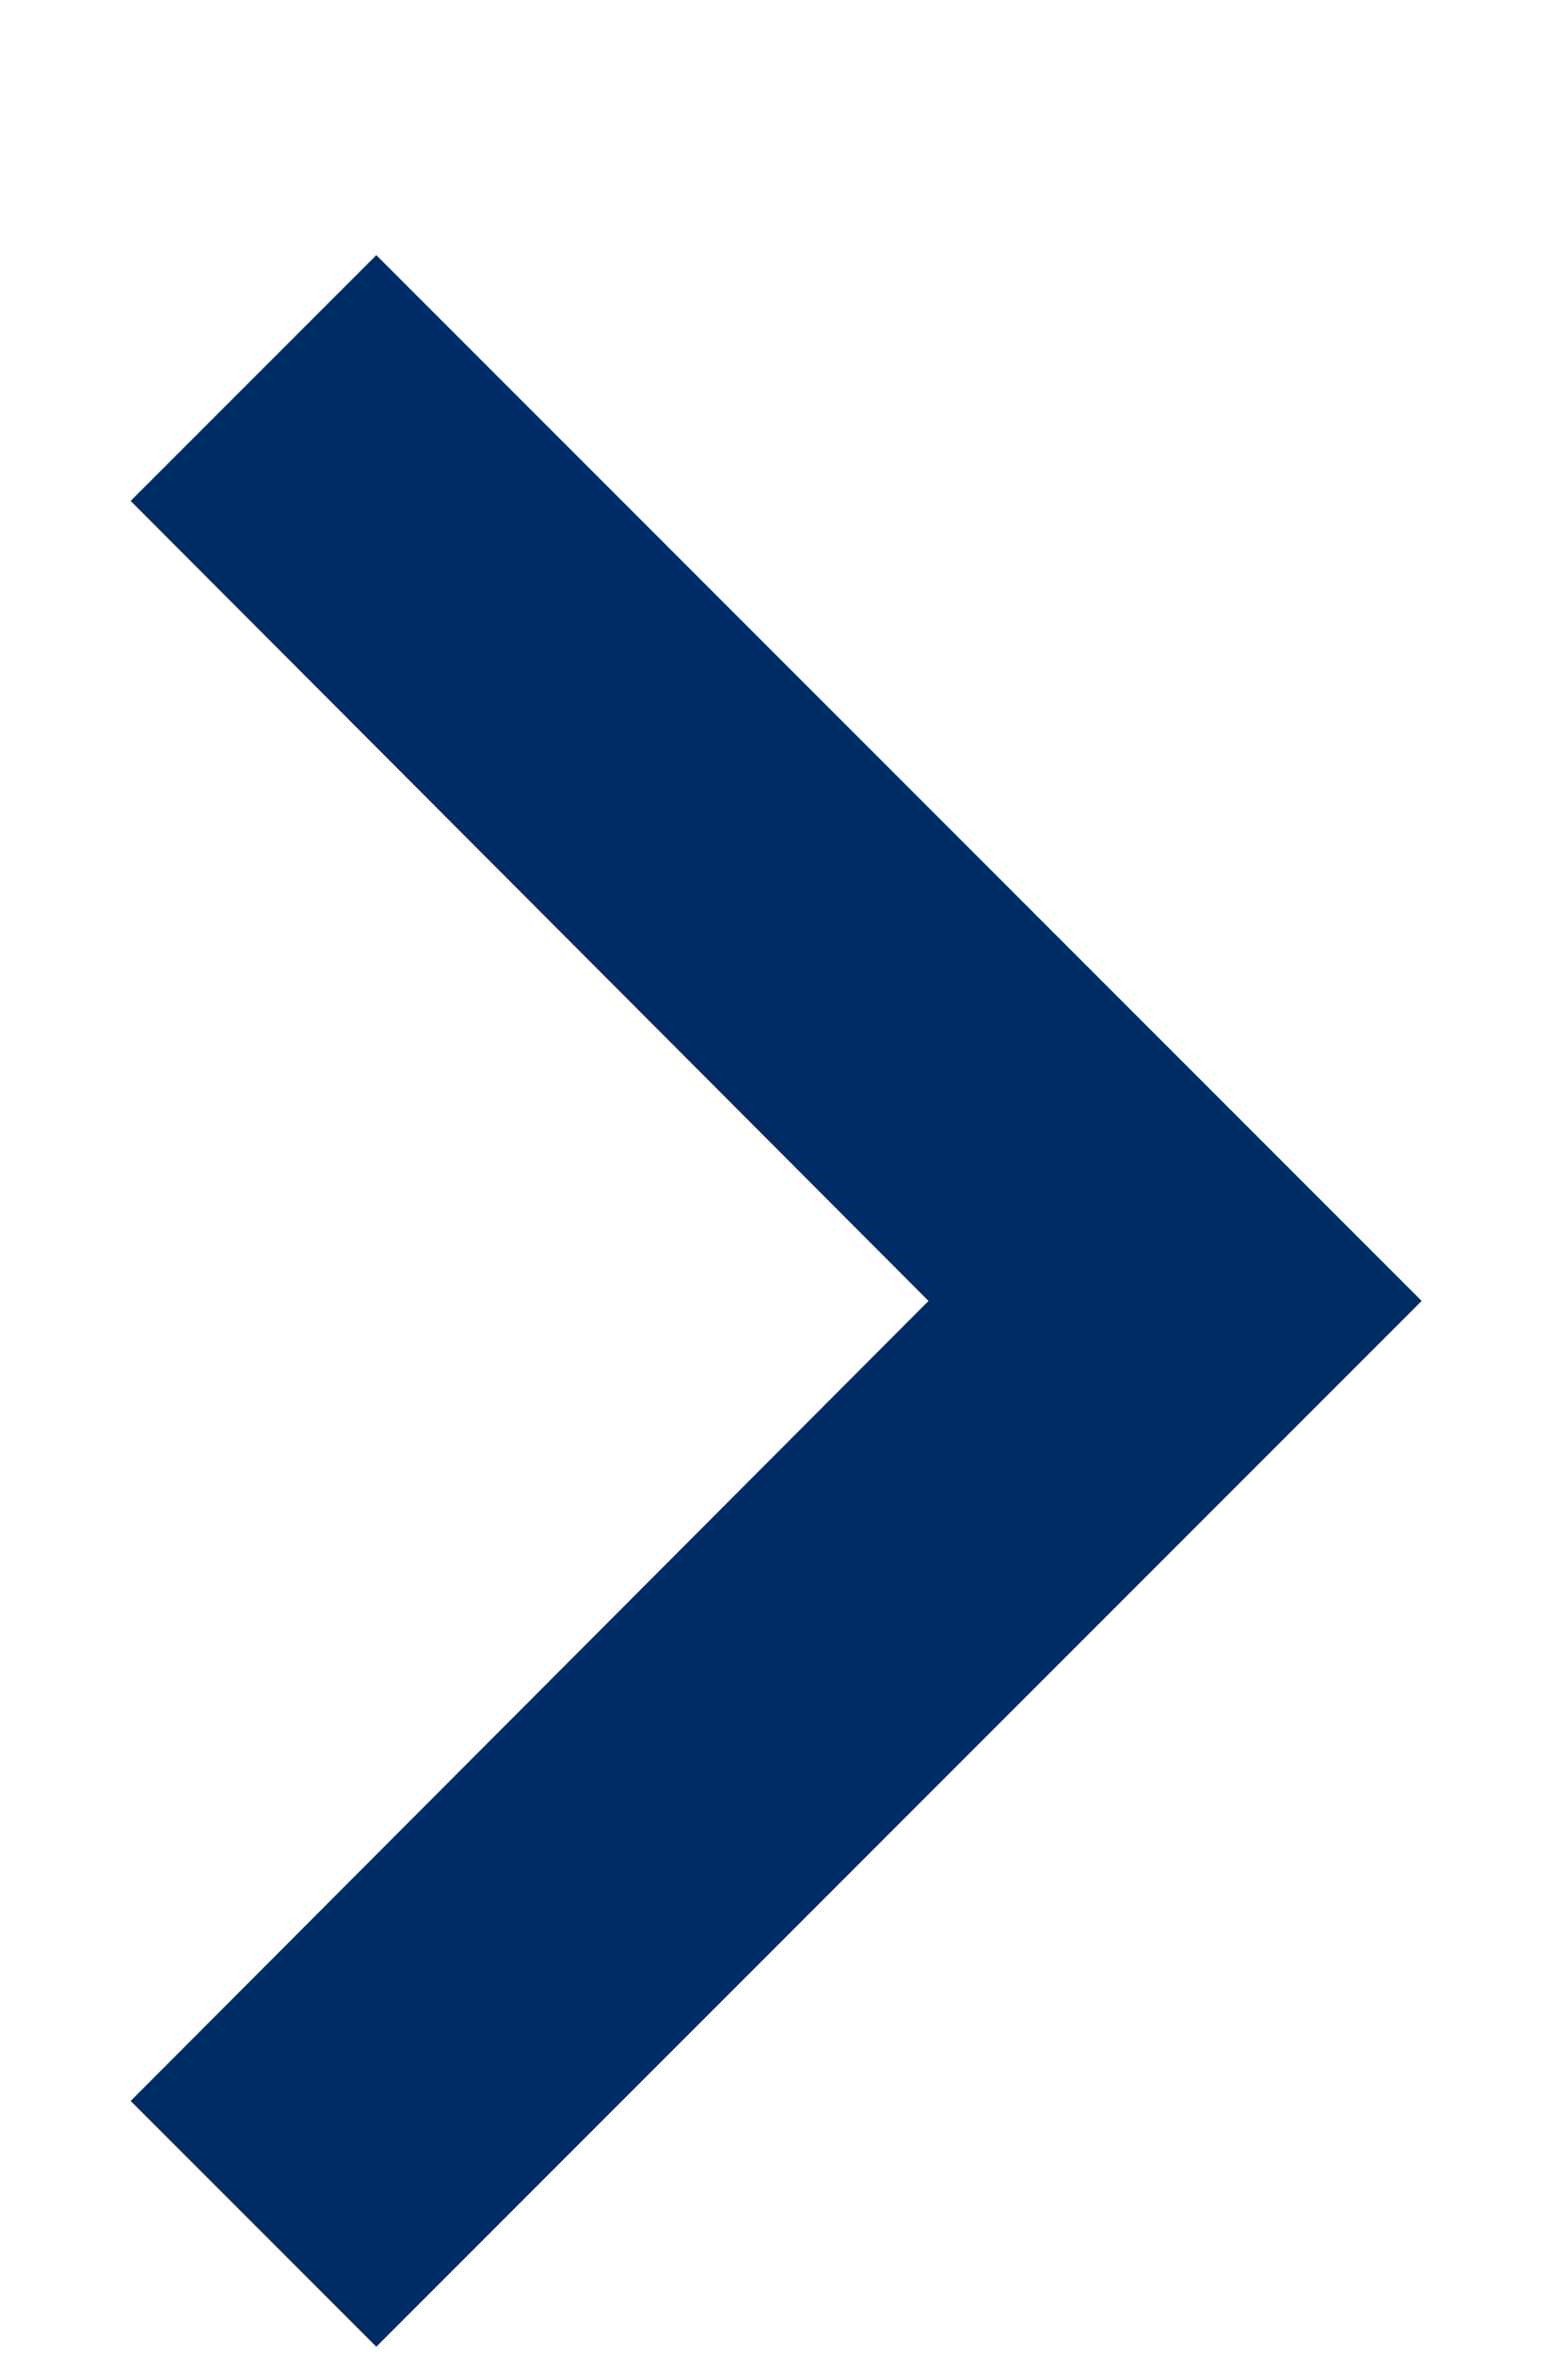
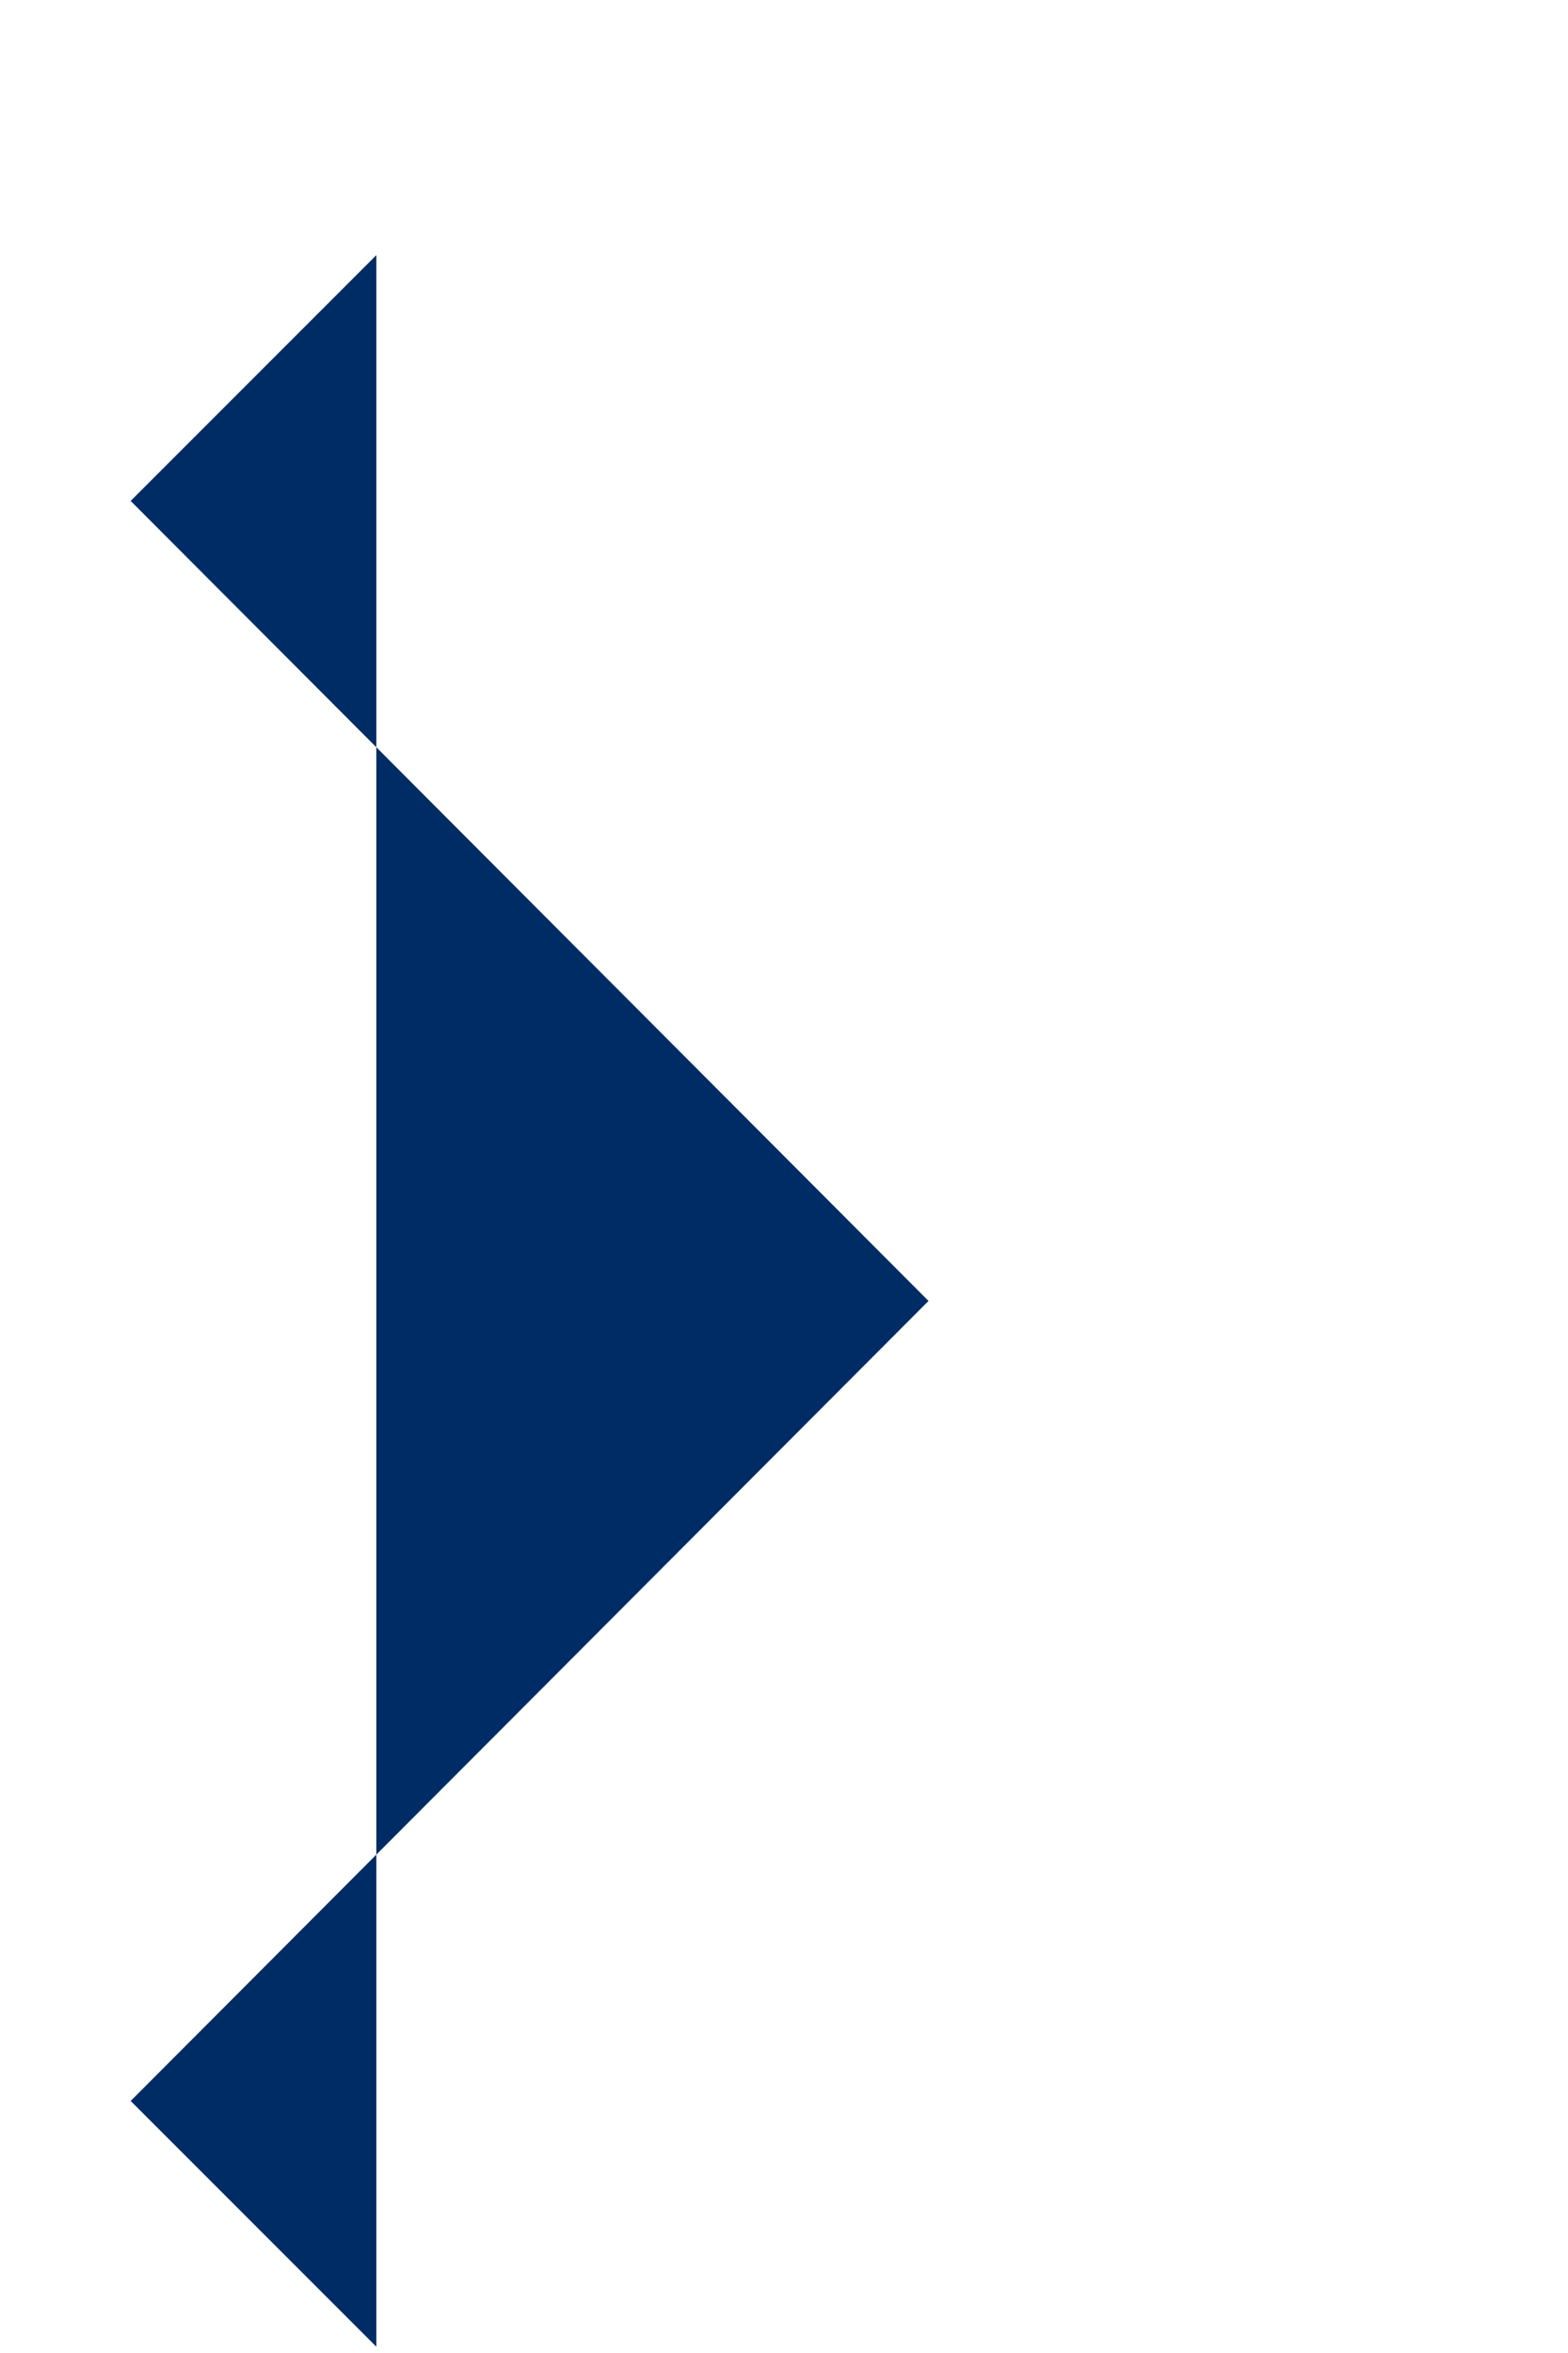
<svg xmlns="http://www.w3.org/2000/svg" width="6" height="9" viewBox="0 0 6 9" fill="none">
-   <path d="M1.44 0.976L0.5 1.916L3.553 4.976L0.5 8.036L1.44 8.976L5.44 4.976L1.44 0.976Z" fill="#002C65" />
+   <path d="M1.44 0.976L0.5 1.916L3.553 4.976L0.5 8.036L1.44 8.976L1.44 0.976Z" fill="#002C65" />
</svg>